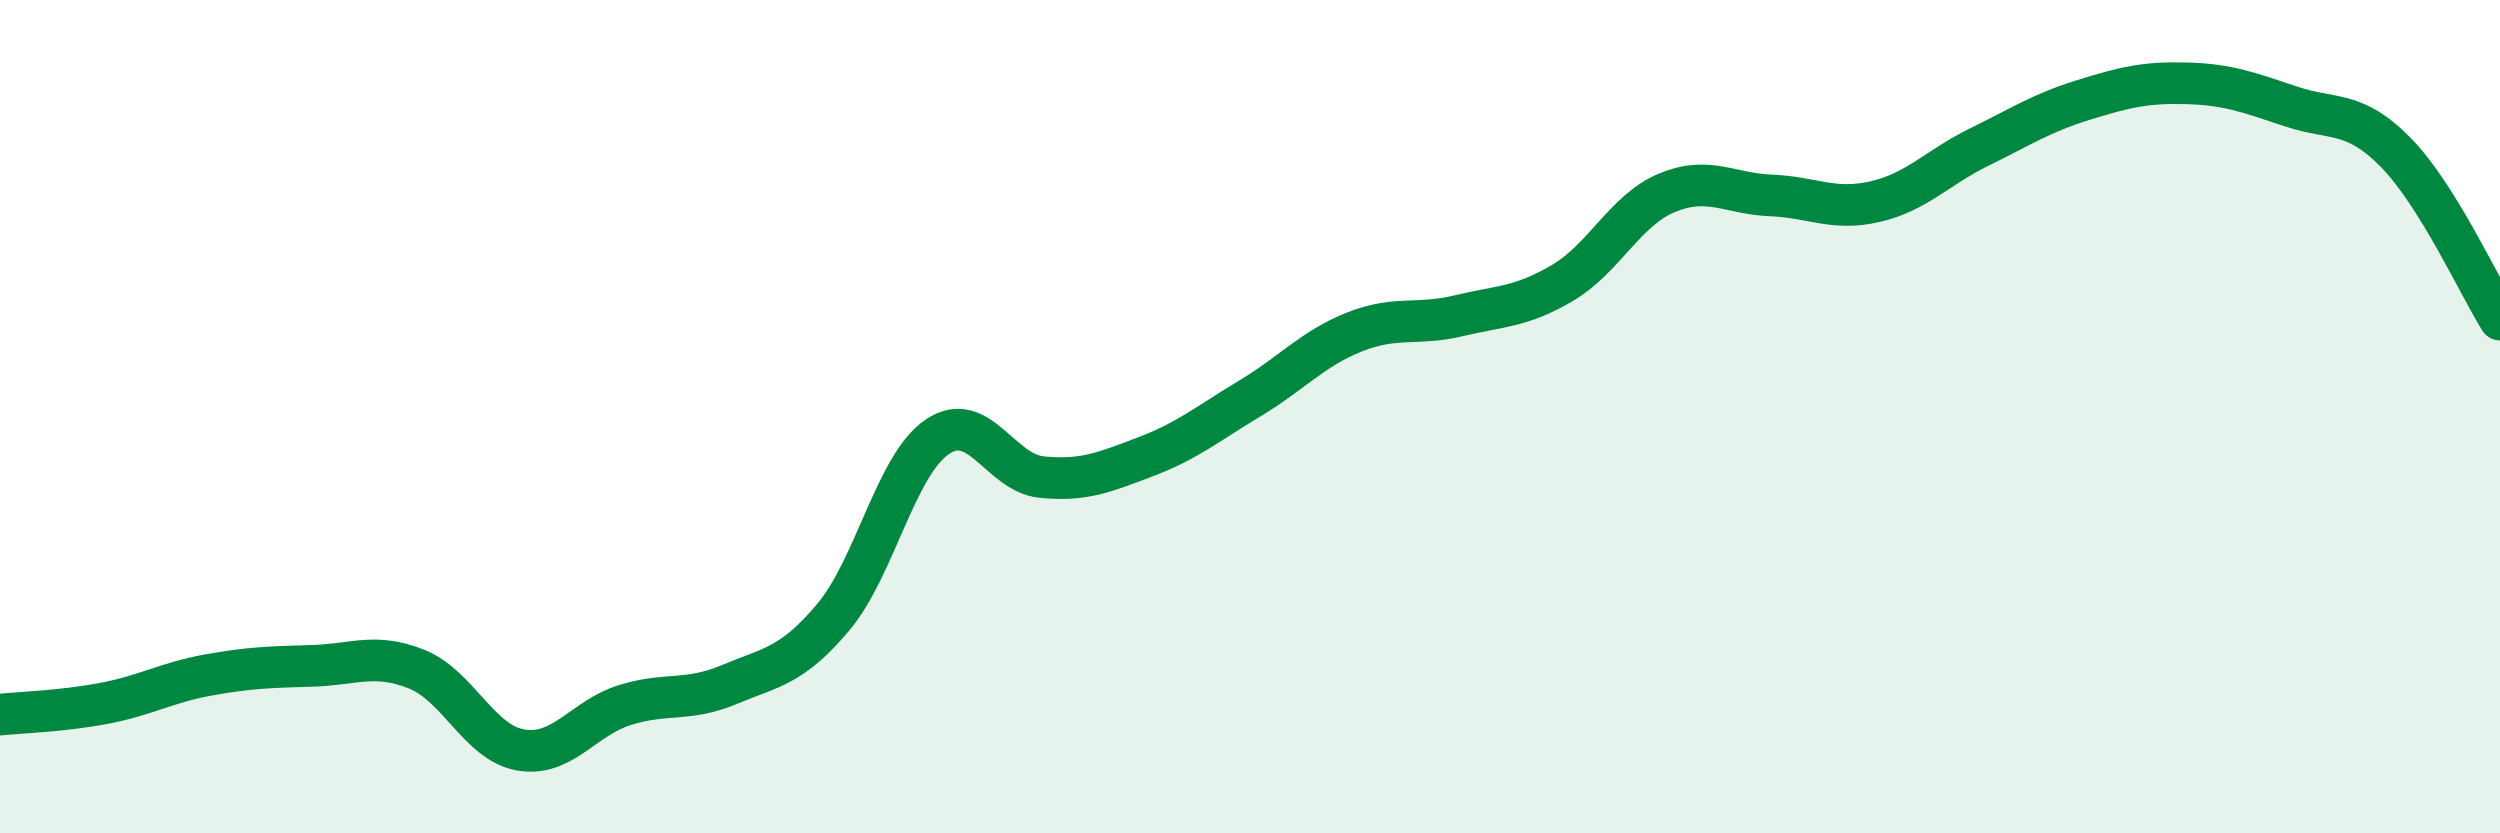
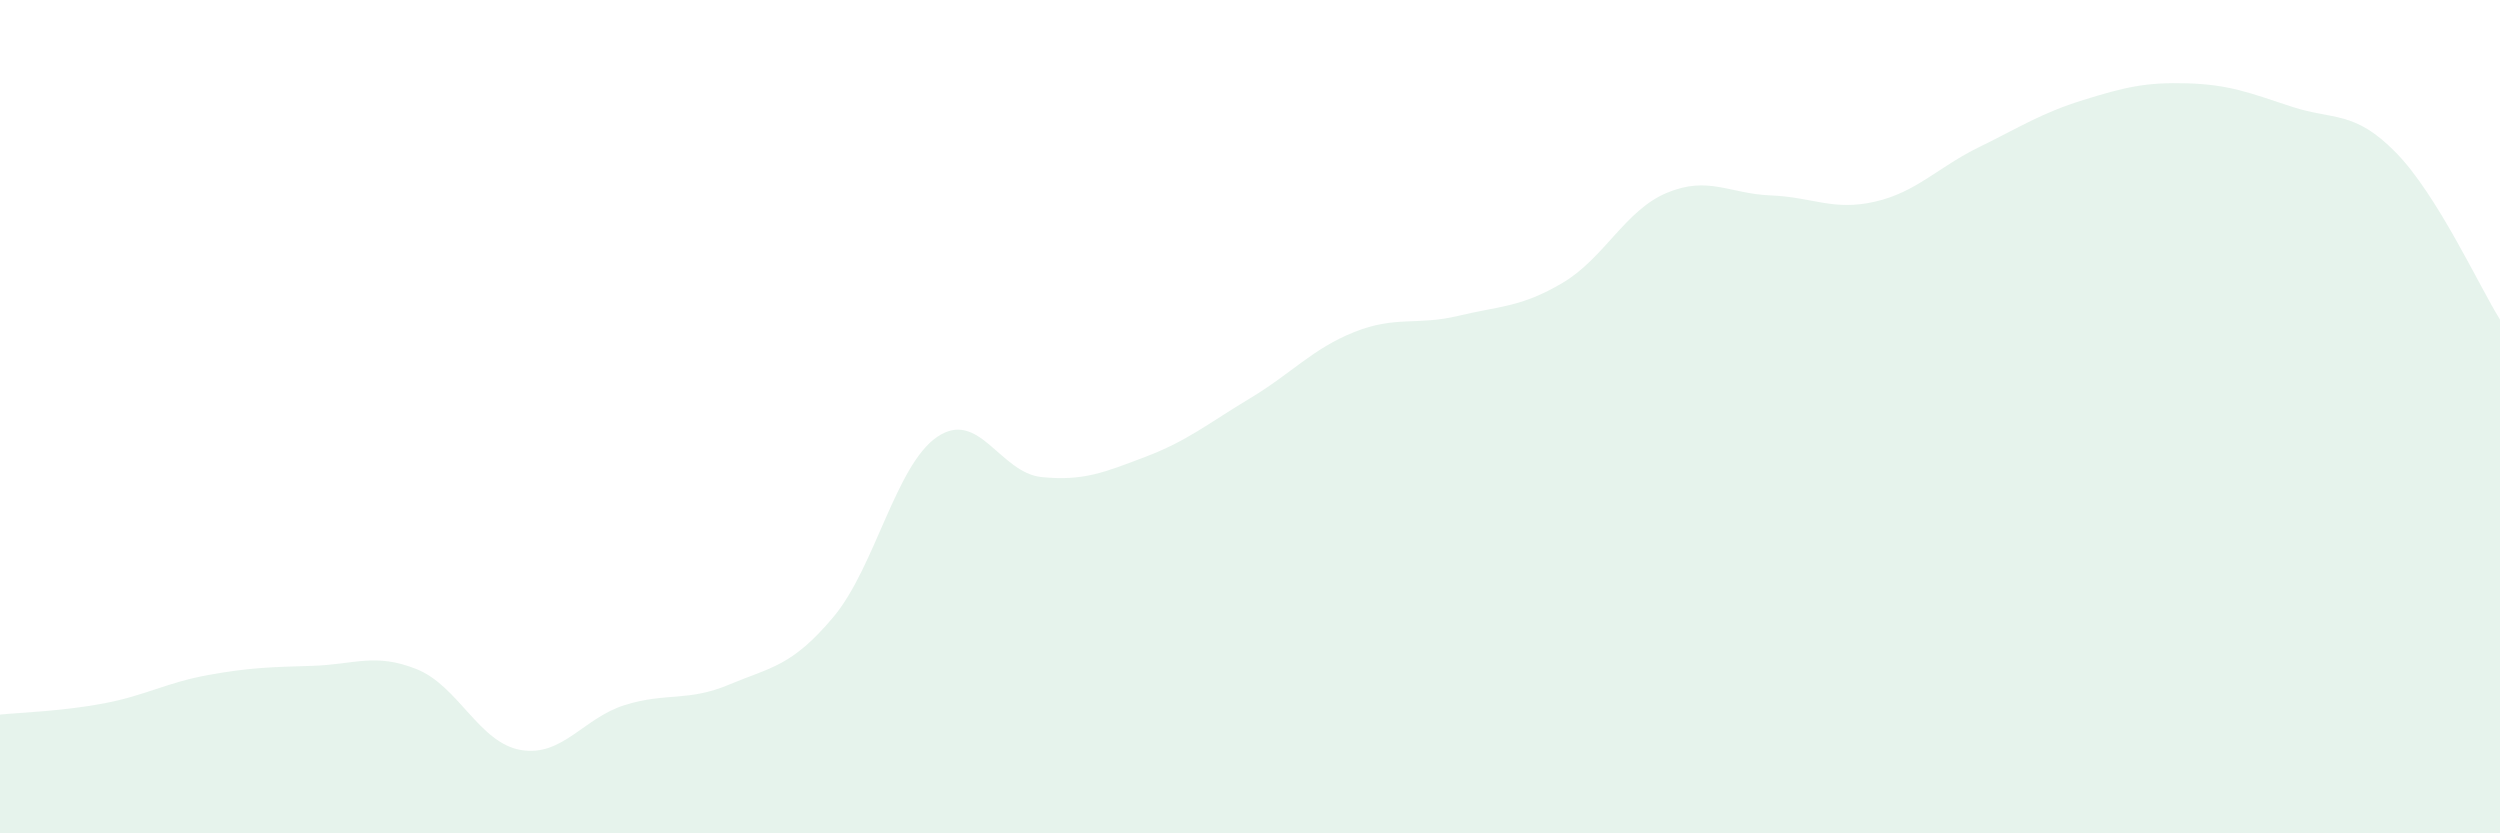
<svg xmlns="http://www.w3.org/2000/svg" width="60" height="20" viewBox="0 0 60 20">
  <path d="M 0,17.15 C 0.5,17.1 1.5,17.07 2.5,16.88 C 3.5,16.69 4,16.38 5,16.2 C 6,16.02 6.5,16.01 7.5,15.98 C 8.5,15.95 9,15.66 10,16.06 C 11,16.46 11.5,17.83 12.5,18 C 13.5,18.17 14,17.23 15,16.92 C 16,16.61 16.5,16.85 17.5,16.43 C 18.5,16.01 19,16 20,14.81 C 21,13.62 21.5,11.15 22.5,10.48 C 23.5,9.81 24,11.35 25,11.45 C 26,11.55 26.5,11.34 27.5,10.96 C 28.5,10.58 29,10.16 30,9.56 C 31,8.96 31.5,8.37 32.5,7.97 C 33.5,7.57 34,7.82 35,7.58 C 36,7.34 36.5,7.38 37.5,6.79 C 38.5,6.2 39,5.05 40,4.63 C 41,4.21 41.5,4.65 42.5,4.69 C 43.5,4.73 44,5.07 45,4.84 C 46,4.61 46.5,4.02 47.5,3.53 C 48.5,3.04 49,2.71 50,2.4 C 51,2.09 51.5,1.97 52.5,2 C 53.5,2.03 54,2.23 55,2.56 C 56,2.89 56.5,2.64 57.5,3.66 C 58.5,4.68 59.5,6.87 60,7.67L60 20L0 20Z" fill="#008740" opacity="0.1" stroke-linecap="round" stroke-linejoin="round" />
-   <path d="M 0,17.15 C 0.5,17.1 1.5,17.07 2.5,16.88 C 3.5,16.69 4,16.38 5,16.2 C 6,16.02 6.5,16.01 7.5,15.98 C 8.5,15.95 9,15.66 10,16.06 C 11,16.46 11.5,17.83 12.5,18 C 13.5,18.17 14,17.23 15,16.92 C 16,16.61 16.5,16.85 17.5,16.43 C 18.5,16.01 19,16 20,14.81 C 21,13.62 21.5,11.15 22.5,10.48 C 23.5,9.81 24,11.35 25,11.45 C 26,11.55 26.5,11.34 27.5,10.96 C 28.5,10.58 29,10.16 30,9.56 C 31,8.96 31.5,8.37 32.5,7.97 C 33.5,7.57 34,7.82 35,7.58 C 36,7.34 36.5,7.38 37.5,6.79 C 38.5,6.2 39,5.05 40,4.63 C 41,4.21 41.5,4.65 42.5,4.69 C 43.5,4.73 44,5.07 45,4.84 C 46,4.61 46.5,4.02 47.5,3.53 C 48.5,3.04 49,2.71 50,2.4 C 51,2.09 51.5,1.97 52.5,2 C 53.5,2.03 54,2.23 55,2.56 C 56,2.89 56.5,2.64 57.5,3.66 C 58.5,4.68 59.5,6.87 60,7.67" stroke="#008740" stroke-width="1" fill="none" stroke-linecap="round" stroke-linejoin="round" />
</svg>